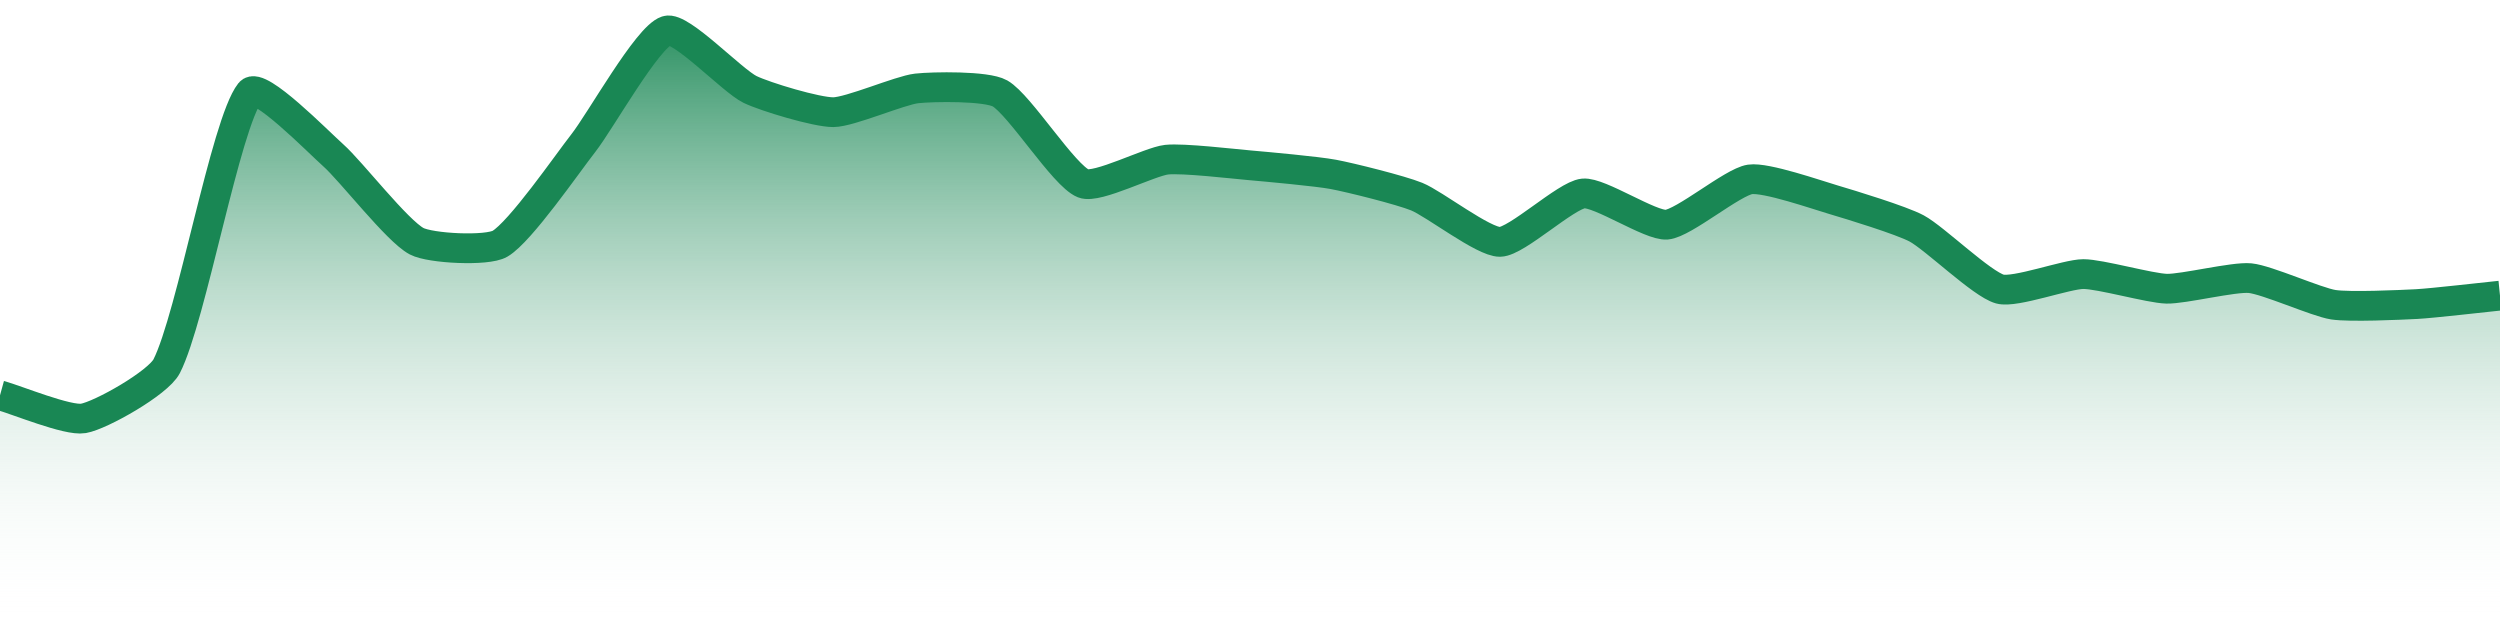
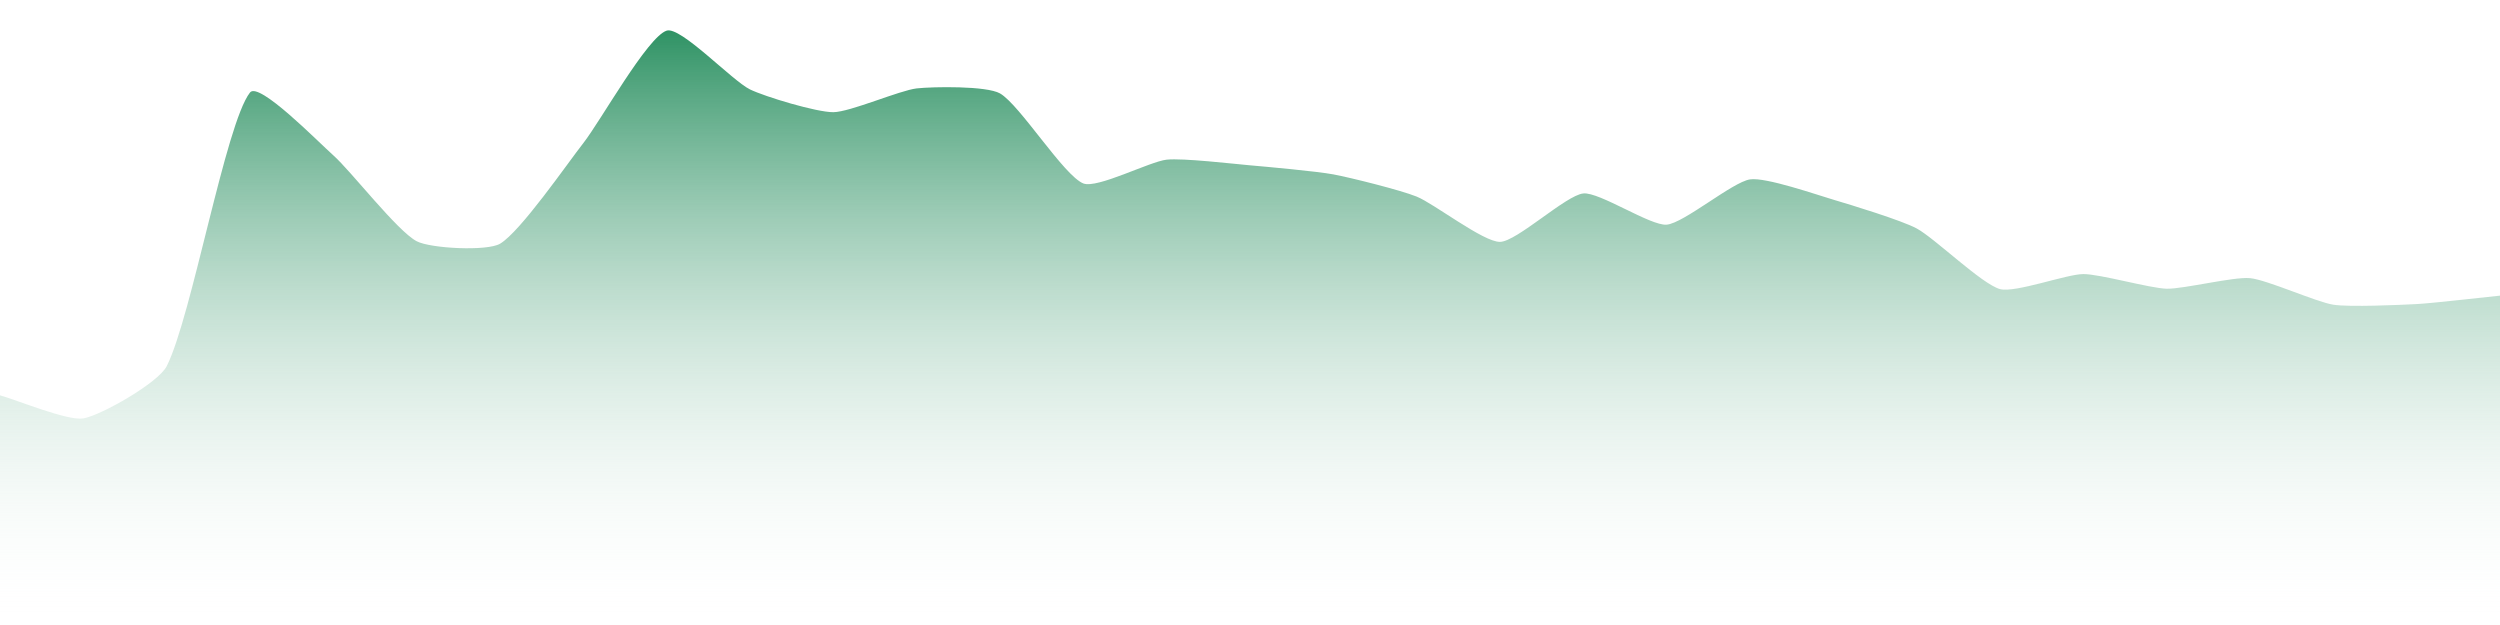
<svg xmlns="http://www.w3.org/2000/svg" width="168pt" height="42pt" viewBox="0 0 168 42" version="1.1">
  <defs>
    <linearGradient id="linear0" gradientUnits="userSpaceOnUse" x1="0" y1="42" x2="0" y2="0">
      <stop offset="0" style="stop-color:rgb(100%,100%,100%);stop-opacity:0;" />
      <stop offset="1" style="stop-color:rgb(9.804%,52.941%,32.941%);stop-opacity:1;" />
    </linearGradient>
  </defs>
  <g id="surface12171">
    <path style=" stroke:none;fill-rule:nonzero;fill:url(#linear0);" d="M 0 26.566 C 1.121 26.875 4.551 28.301 5.602 28.117 C 6.793 27.91 10.629 25.73 11.199 24.613 C 12.867 21.352 15.16 8.293 16.801 6.215 C 17.398 5.457 21.355 9.508 22.398 10.438 C 23.598 11.504 26.68 15.512 28 16.211 C 28.918 16.699 32.727 16.895 33.602 16.379 C 34.969 15.574 38.117 11 39.199 9.617 C 40.359 8.137 43.504 2.477 44.801 2.059 C 45.742 1.754 49.188 5.414 50.398 6.008 C 51.426 6.508 54.883 7.547 56 7.539 C 57.121 7.531 60.461 6.07 61.602 5.941 C 62.699 5.82 66.293 5.762 67.199 6.277 C 68.531 7.039 71.488 11.805 72.801 12.328 C 73.727 12.695 77.258 10.855 78.398 10.73 C 79.5 10.613 82.883 11.012 84 11.109 C 85.121 11.207 88.496 11.512 89.602 11.719 C 90.734 11.93 94.133 12.777 95.199 13.211 C 96.375 13.684 99.688 16.273 100.801 16.254 C 101.93 16.234 105.234 13.117 106.398 13 C 107.477 12.887 110.914 15.191 112 15.098 C 113.156 15 116.422 12.23 117.602 12.055 C 118.664 11.895 122.094 13.094 123.199 13.418 C 124.336 13.754 127.766 14.797 128.801 15.352 C 130.008 16 133.172 19.09 134.398 19.426 C 135.41 19.703 138.879 18.418 140 18.418 C 141.121 18.414 144.477 19.375 145.602 19.402 C 146.715 19.43 150.102 18.586 151.199 18.691 C 152.344 18.801 155.652 20.297 156.801 20.477 C 157.895 20.645 161.281 20.492 162.398 20.434 C 163.523 20.371 166.879 19.98 168 19.867 L 168 42 L 0 42 Z M 0 26.566 " />
-     <path style="fill:none;stroke-width:2;stroke-linecap:butt;stroke-linejoin:miter;stroke:rgb(9.804%,52.941%,32.941%);stroke-opacity:1;stroke-miterlimit:10;" d="M 0 26.566 C 1.121 26.875 4.551 28.301 5.602 28.117 C 6.793 27.91 10.629 25.73 11.199 24.613 C 12.867 21.352 15.16 8.293 16.801 6.215 C 17.398 5.457 21.355 9.508 22.398 10.438 C 23.598 11.504 26.68 15.512 28 16.211 C 28.918 16.699 32.727 16.895 33.602 16.379 C 34.969 15.574 38.117 11 39.199 9.617 C 40.359 8.137 43.504 2.477 44.801 2.059 C 45.742 1.754 49.188 5.414 50.398 6.008 C 51.426 6.508 54.883 7.547 56 7.539 C 57.121 7.531 60.461 6.07 61.602 5.941 C 62.699 5.82 66.293 5.762 67.199 6.277 C 68.531 7.039 71.488 11.805 72.801 12.328 C 73.727 12.695 77.258 10.855 78.398 10.73 C 79.5 10.613 82.883 11.012 84 11.109 C 85.121 11.207 88.496 11.512 89.602 11.719 C 90.734 11.93 94.133 12.777 95.199 13.211 C 96.375 13.684 99.688 16.273 100.801 16.254 C 101.93 16.234 105.234 13.117 106.398 13 C 107.477 12.887 110.914 15.191 112 15.098 C 113.156 15 116.422 12.23 117.602 12.055 C 118.664 11.895 122.094 13.094 123.199 13.418 C 124.336 13.754 127.766 14.797 128.801 15.352 C 130.008 16 133.172 19.09 134.398 19.426 C 135.41 19.703 138.879 18.418 140 18.418 C 141.121 18.414 144.477 19.375 145.602 19.402 C 146.715 19.43 150.102 18.586 151.199 18.691 C 152.344 18.801 155.652 20.297 156.801 20.477 C 157.895 20.645 161.281 20.492 162.398 20.434 C 163.523 20.371 166.879 19.98 168 19.867 " />
  </g>
</svg>